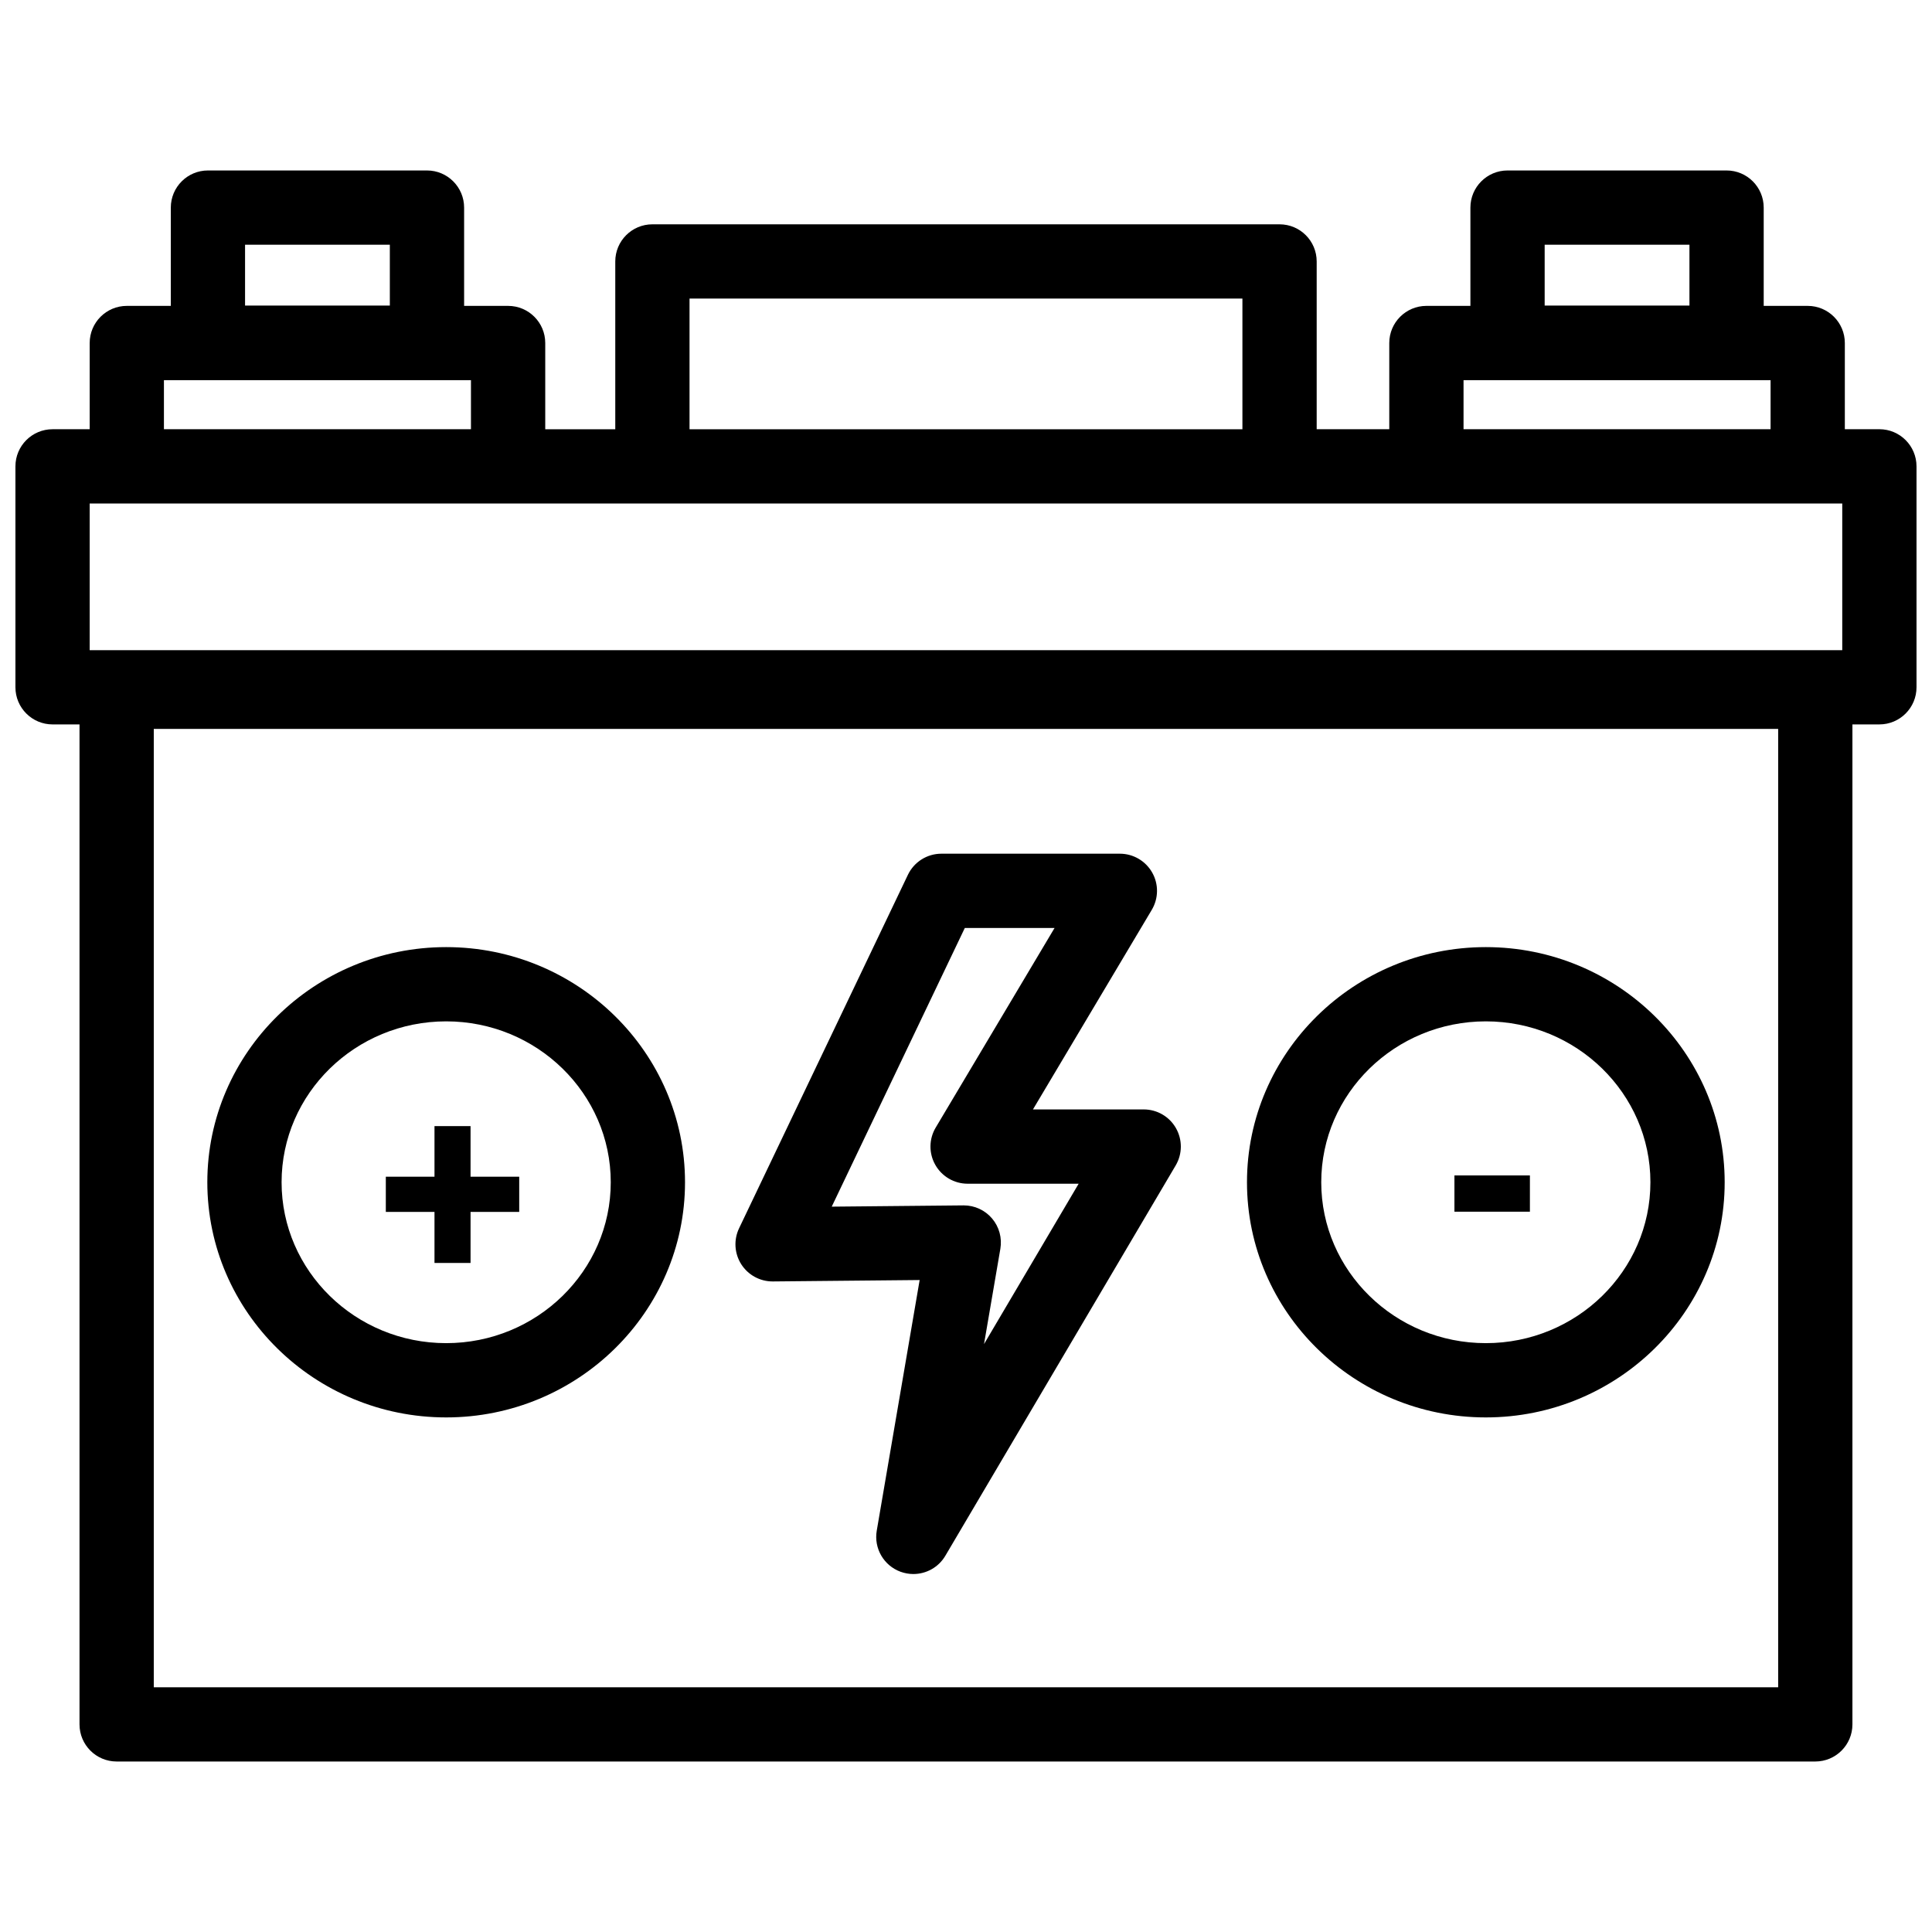
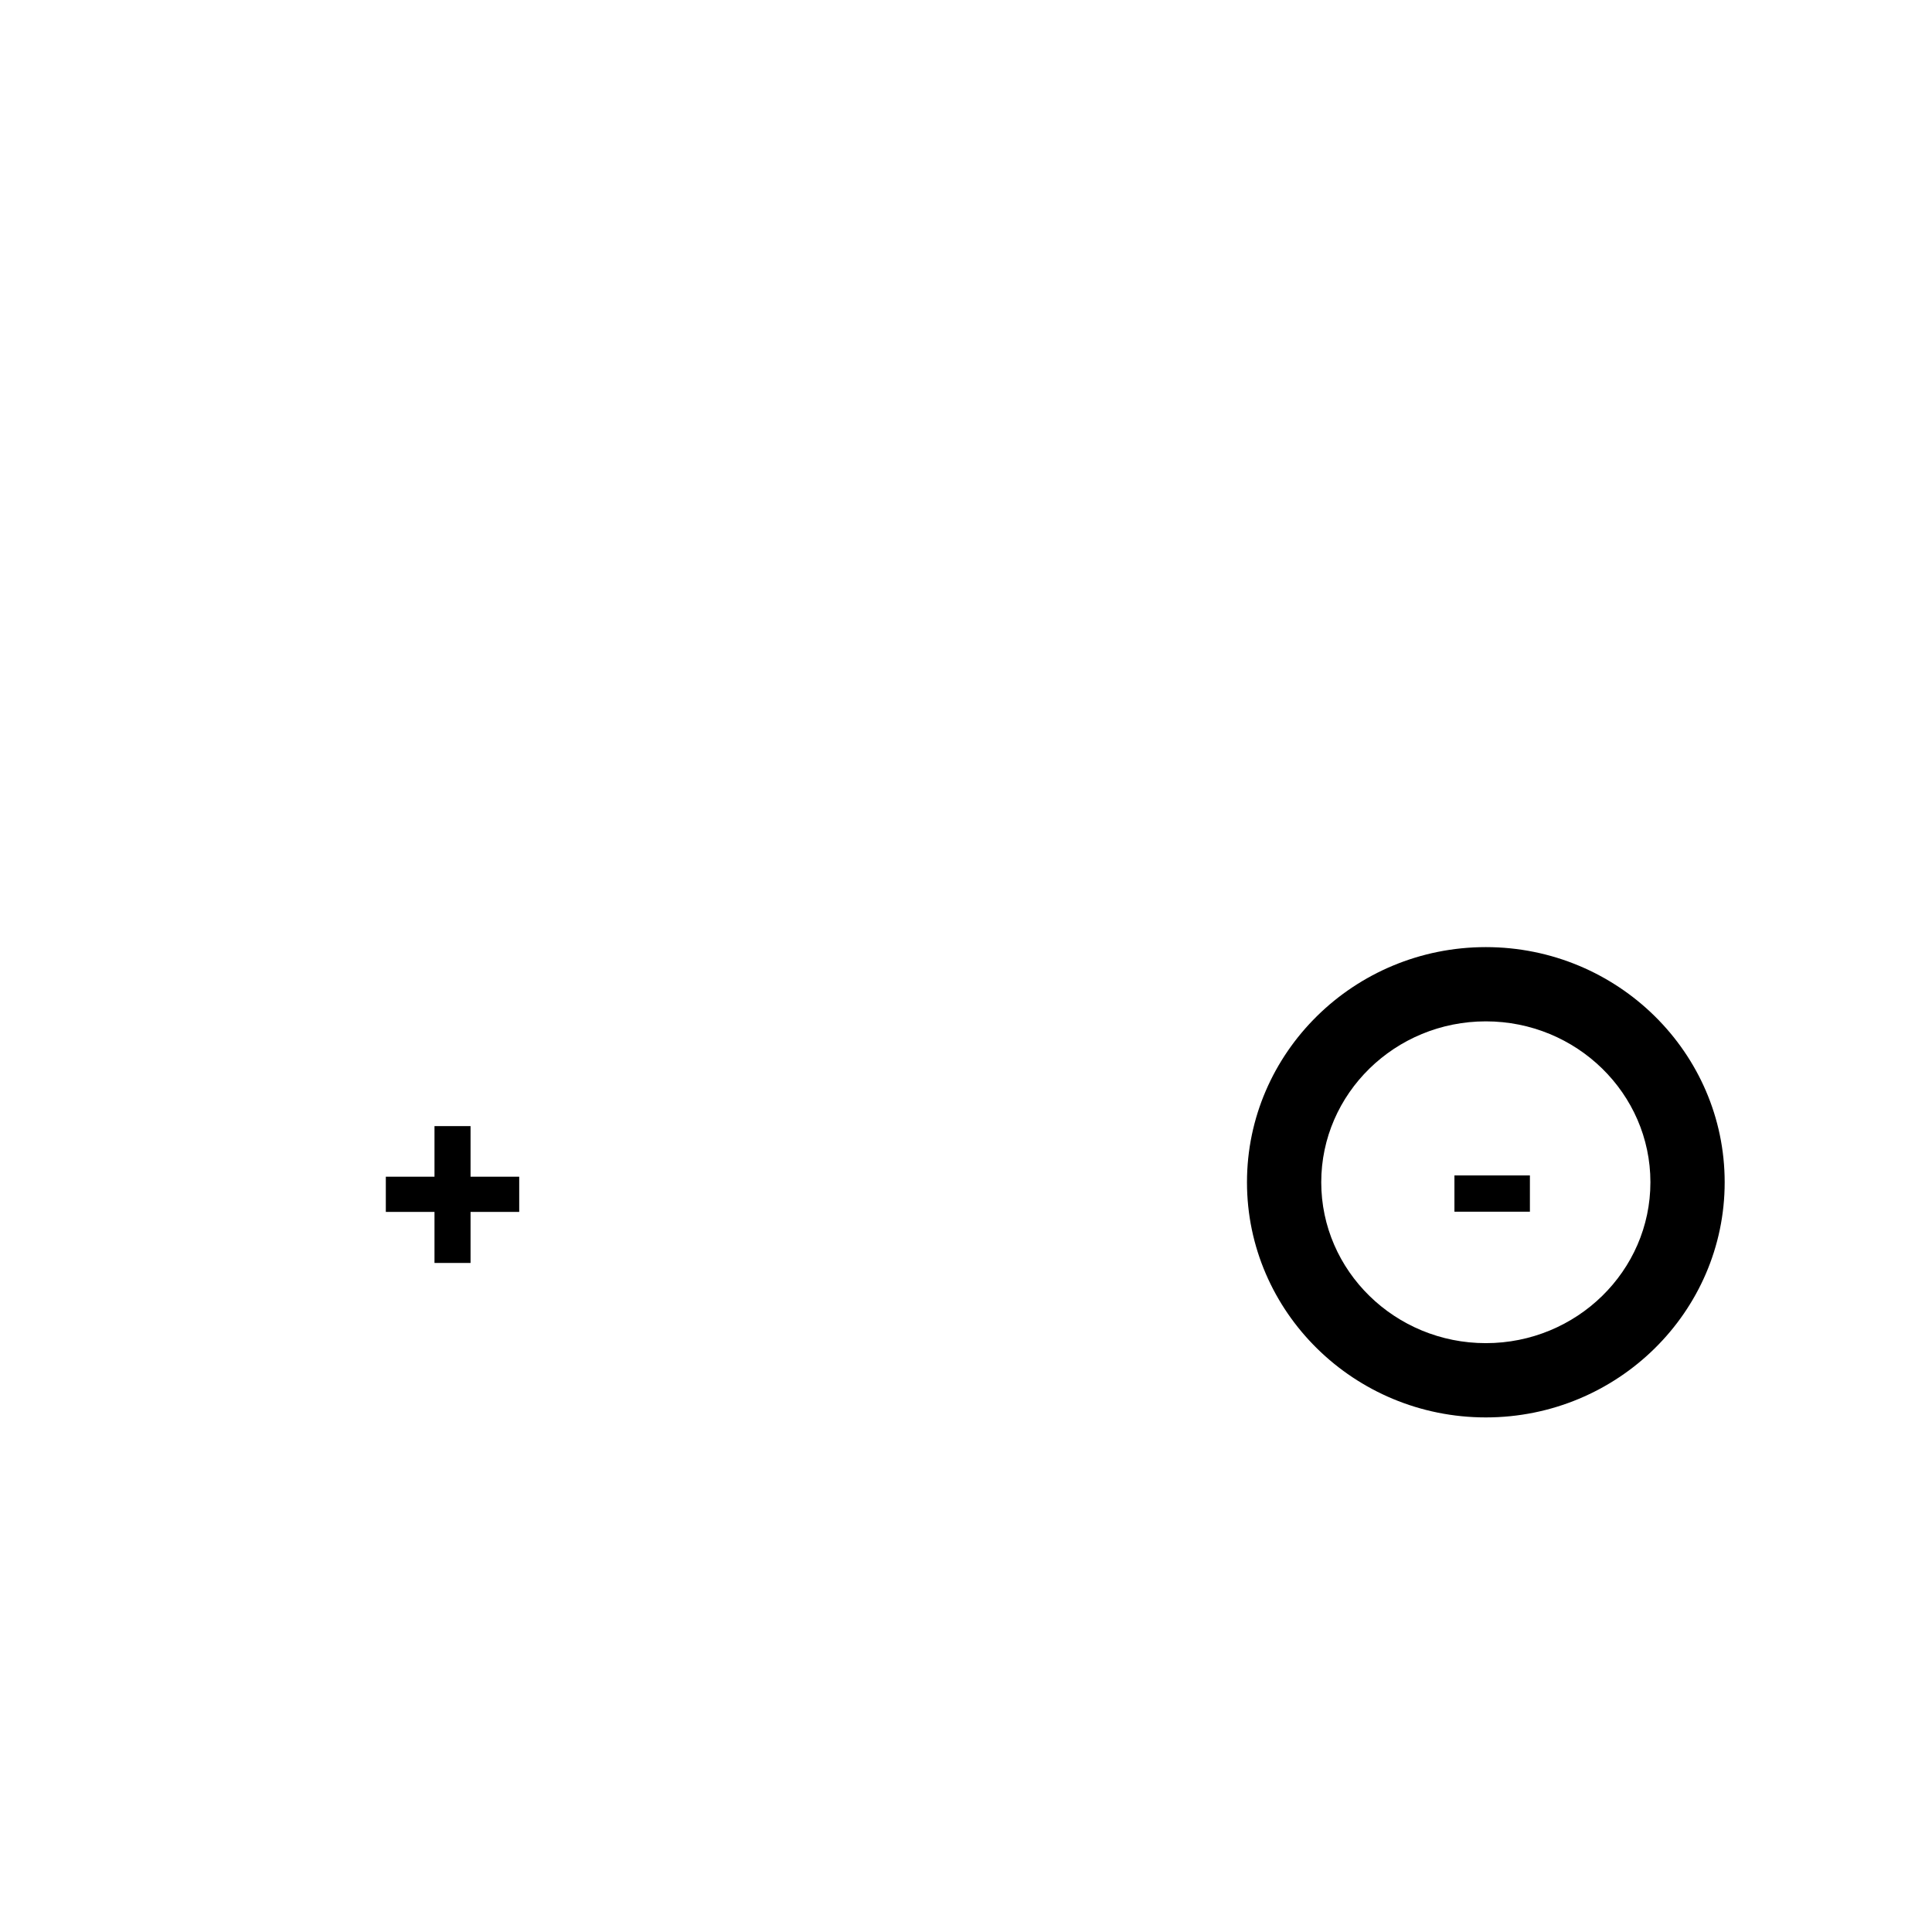
<svg xmlns="http://www.w3.org/2000/svg" width="800px" height="800px" version="1.1" viewBox="144 144 512 512">
  <defs>
    <clipPath id="a">
-       <path d="m148.09 189h503.81v422h-503.81z" />
-     </clipPath>
+       </clipPath>
  </defs>
  <g clip-path="url(#a)">
-     <path d="m642.06 257.75h-9.16v-22.848c0-5.434-4.41-9.84-9.84-9.84h-11.66v-26.047c0-5.434-4.41-9.84-9.84-9.84h-58.047c-5.434 0-9.84 4.41-9.84 9.84v26.047h-11.66c-5.434 0-9.84 4.41-9.84 9.84v22.848h-19.238v-44.465c0-5.434-4.398-9.84-9.84-9.84h-166.2c-5.441 0-9.84 4.41-9.84 9.84v44.469h-18.559v-22.852c0-5.434-4.41-9.84-9.84-9.84h-11.66v-26.047c0-5.434-4.41-9.84-9.84-9.84h-58.047c-5.434 0-9.84 4.41-9.84 9.84v26.047h-11.66c-5.434 0-9.84 4.41-9.84 9.84v22.848h-9.84c-5.434 0-9.84 4.41-9.84 9.84v58.547c0 5.434 4.41 9.84 9.84 9.84h7.144v265c0 5.434 4.41 9.84 9.84 9.84h450.16c5.434 0 9.84-4.41 9.84-9.84v-265h7.144c5.434 0 9.84-4.41 9.84-9.84v-58.547c0-5.434-4.406-9.844-9.84-9.844zm-88.707-48.895h38.367v16.117h-38.367zm-21.5 35.887h81.367v13.008h-81.367zm-205.12-21.617h146.52v34.629h-146.52zm-117.79-14.27h38.367v16.117h-38.367zm-21.5 35.887h81.367v13.008h-81.367zm427.79 346.4h-430.48v-253.98h430.48zm16.984-274.84h-464.45v-38.867h464.45z" />
-   </g>
-   <path d="m455.64 442.97c-1.75-3.07-5.008-4.961-8.543-4.961h-29.352l31.488-52.891c1.812-3.051 1.852-6.828 0.098-9.898-1.75-3.078-5.019-4.981-8.551-4.981h-47.301c-3.789 0-7.242 2.176-8.875 5.598l-44.742 93.676c-1.465 3.07-1.238 6.672 0.582 9.535 1.812 2.832 4.941 4.547 8.305 4.547h0.09l38.879-0.375-11.367 66.41c-0.809 4.684 1.852 9.27 6.309 10.902 1.113 0.402 2.254 0.602 3.387 0.602 3.406 0 6.672-1.77 8.48-4.84l61.047-103.45c1.789-3.035 1.816-6.805 0.066-9.875zm-50.863 57.223 4.328-25.25c0.492-2.875-0.316-5.824-2.203-8.039-1.871-2.203-4.613-3.465-7.5-3.465h-0.09l-34.895 0.336 35.266-73.848h23.785l-31.496 52.891c-1.812 3.039-1.852 6.82-0.098 9.898 1.75 3.078 5.019 4.981 8.551 4.981h29.43z" />
-   <path d="m262.24 519.63c34.902 0 63.297-27.957 63.297-62.316 0-34.363-28.395-62.32-63.297-62.32-34.902 0-63.297 27.957-63.297 62.316 0 34.363 28.395 62.32 63.297 62.32zm0-104.96c24.051 0 43.617 19.129 43.617 42.637 0 23.512-19.566 42.641-43.617 42.641s-43.617-19.129-43.617-42.637c0-23.512 19.566-42.641 43.617-42.641z" />
+     </g>
  <path d="m268.7 455.84v-13.41h-9.555v13.41h-12.898v9.328h12.898v13.527h9.555v-13.527h12.898v-9.328z" />
  <path d="m537.76 519.63c34.902 0 63.297-27.957 63.297-62.316 0.004-34.363-28.395-62.32-63.297-62.32-34.902 0-63.297 27.957-63.297 62.316 0 34.363 28.395 62.32 63.297 62.32zm0-104.96c24.051 0 43.617 19.129 43.617 42.637 0 23.512-19.566 42.641-43.617 42.641-24.051 0-43.617-19.129-43.617-42.637 0-23.512 19.566-42.641 43.617-42.641z" />
  <path d="m529.44 455.5h20v9.613h-20z" />
</svg>